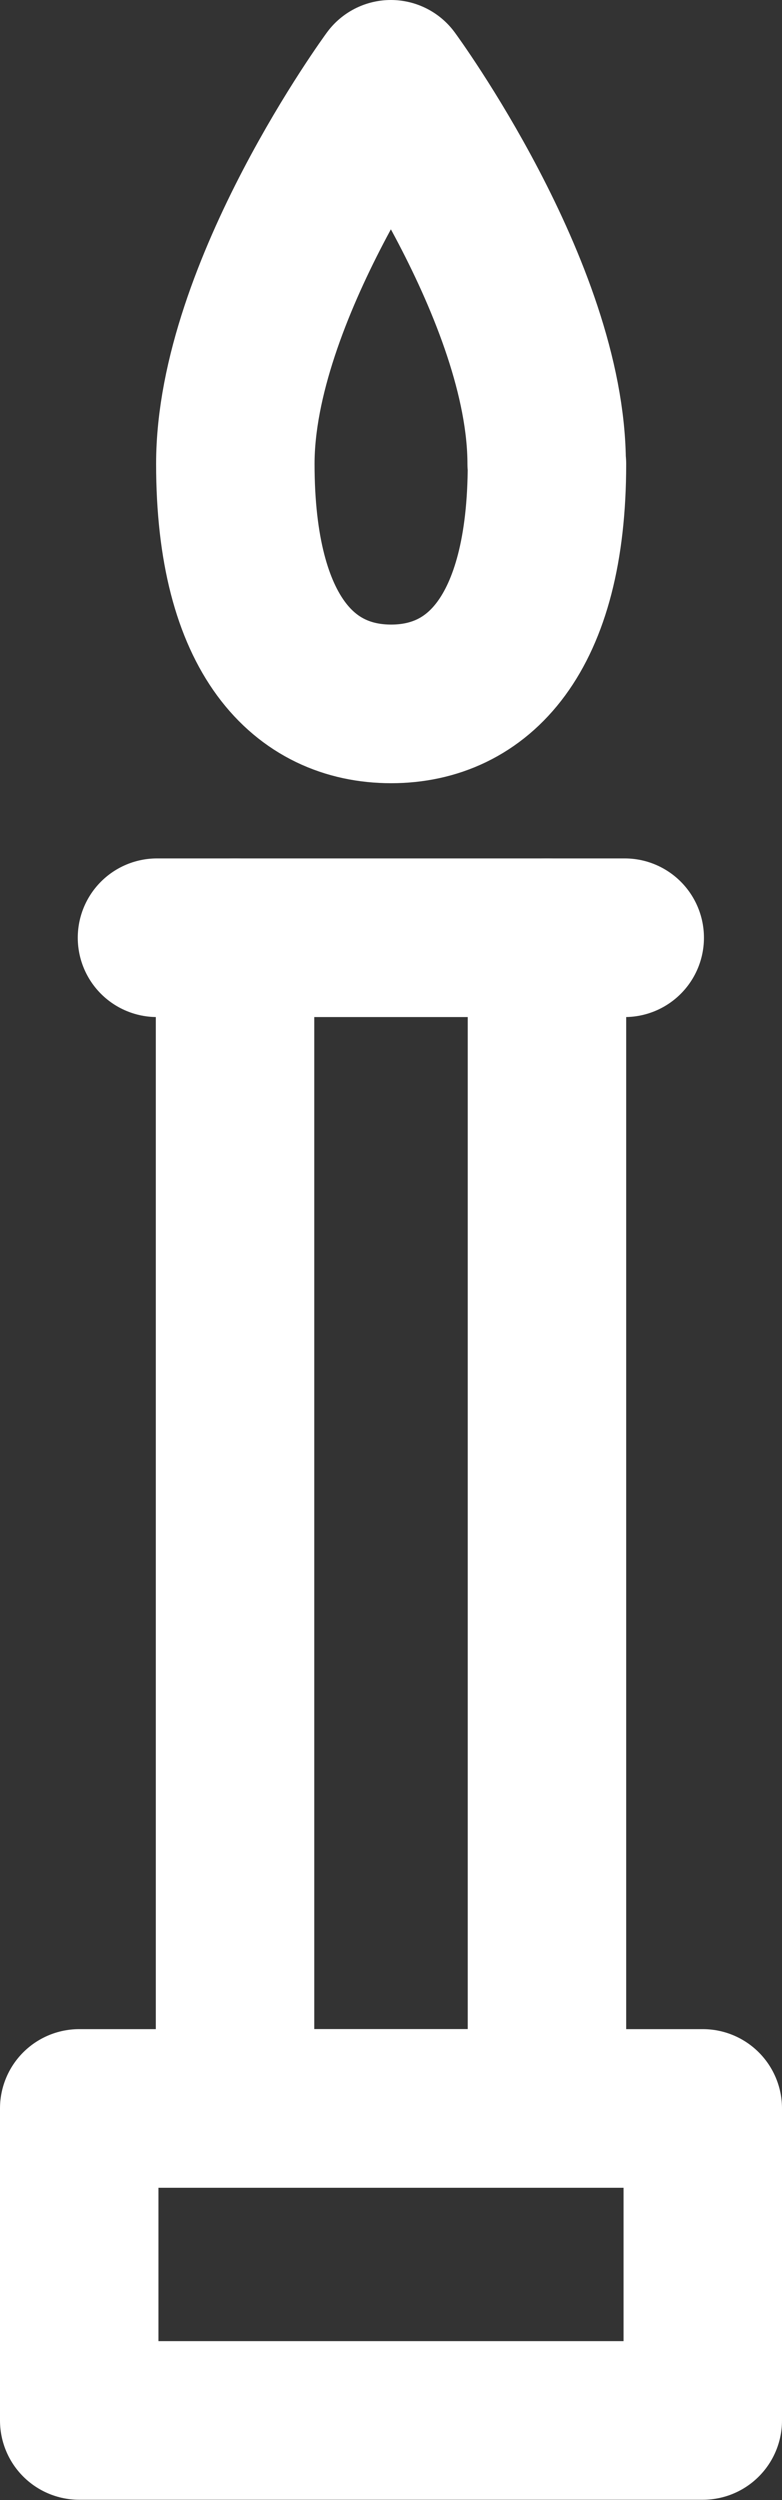
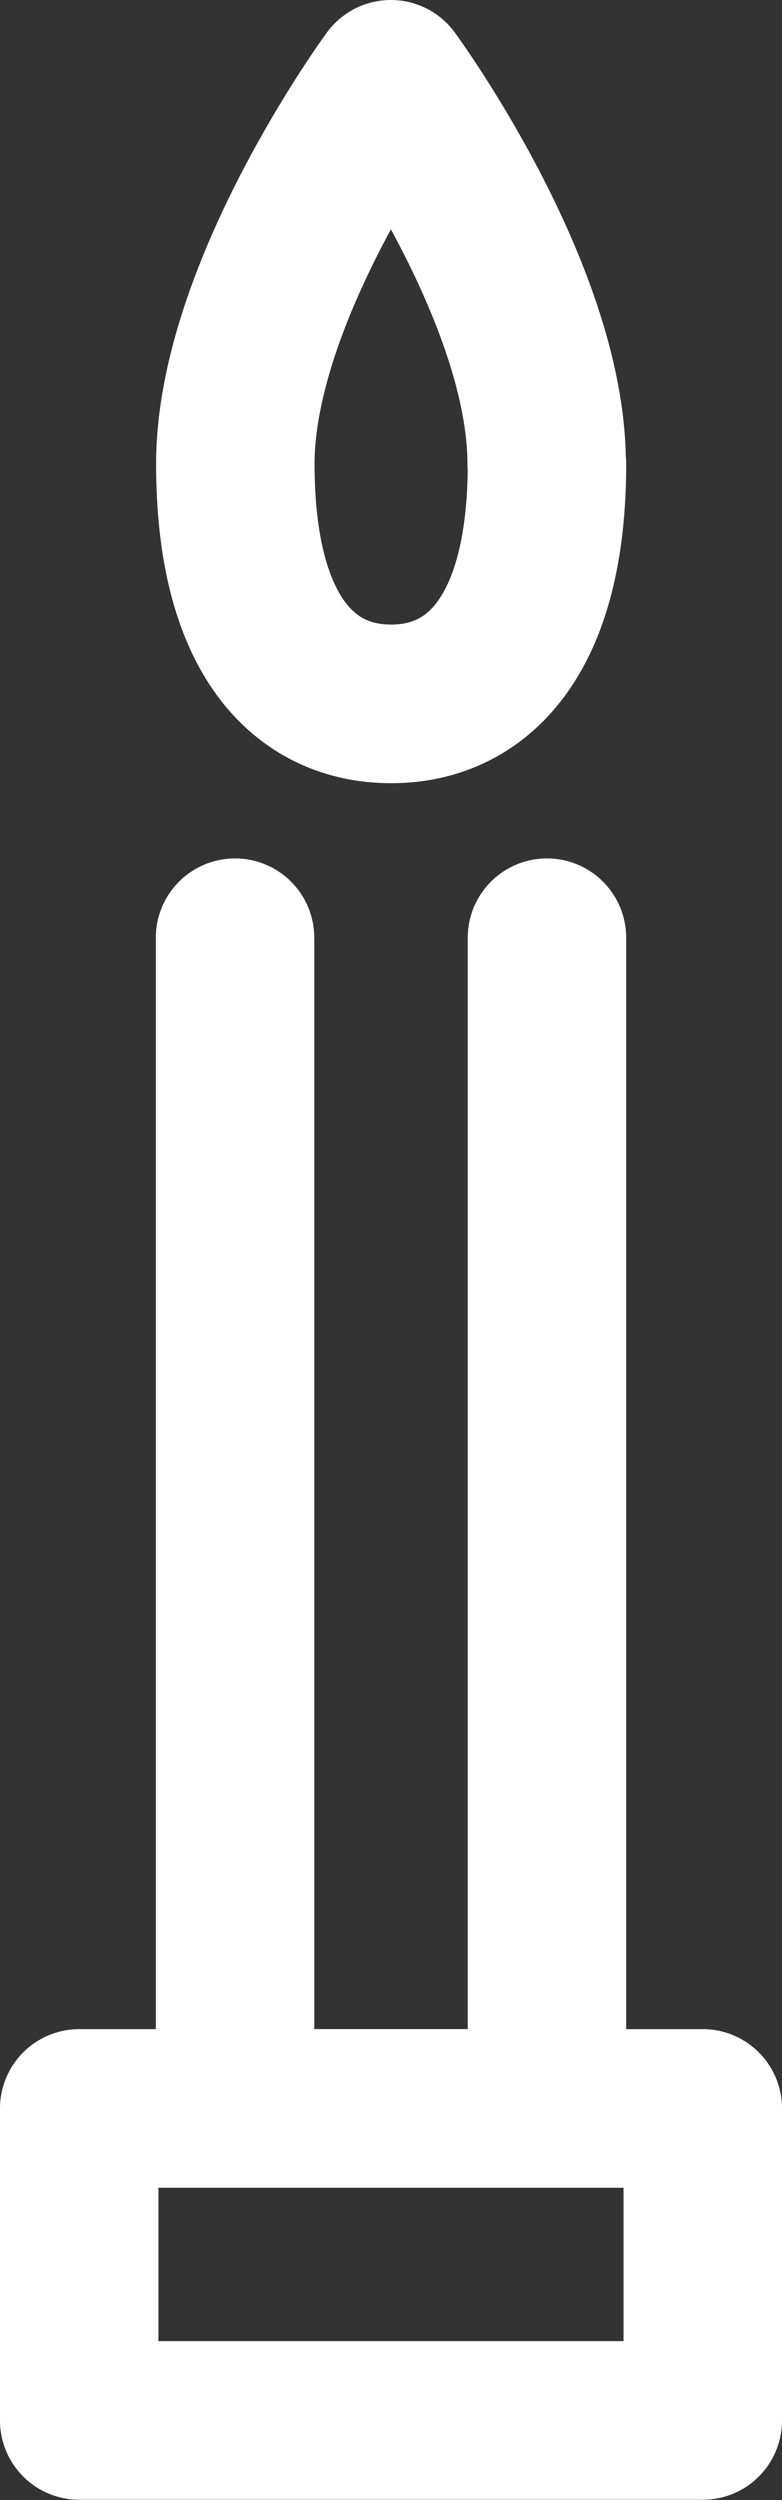
<svg xmlns="http://www.w3.org/2000/svg" id="Layer_2" viewBox="0 0 26.75 85.42">
  <rect x="0" y="0" width="26.75" height="85.42" fill="#333333" stroke="none" />
  <g id="Layer_1-2">
    <rect x="2.71" y="72.04" width="21.33" height="10.66" style="fill:none; stroke:#fff; stroke-linecap:round; stroke-linejoin:round; stroke-width:5.42px;" />
    <polyline points="18.71 32.04 18.71 72.04 8.04 72.04 8.04 32.04" style="fill:none; stroke:#fff; stroke-linecap:round; stroke-linejoin:round; stroke-width:5.42px;" />
-     <line x1="5.37" y1="32.04" x2="21.37" y2="32.04" style="fill:none; stroke:#fff; stroke-linecap:round; stroke-linejoin:round; stroke-width:5.42px;" />
    <path d="M18.71,15.85c0,5.89-2.39,8.2-5.33,8.2s-5.33-2.3-5.33-8.2S13.37,2.71,13.37,2.71c0,0,5.33,7.25,5.33,13.14Z" style="fill:none; stroke:#fff; stroke-linecap:round; stroke-linejoin:round; stroke-width:5.42px;" />
  </g>
</svg>